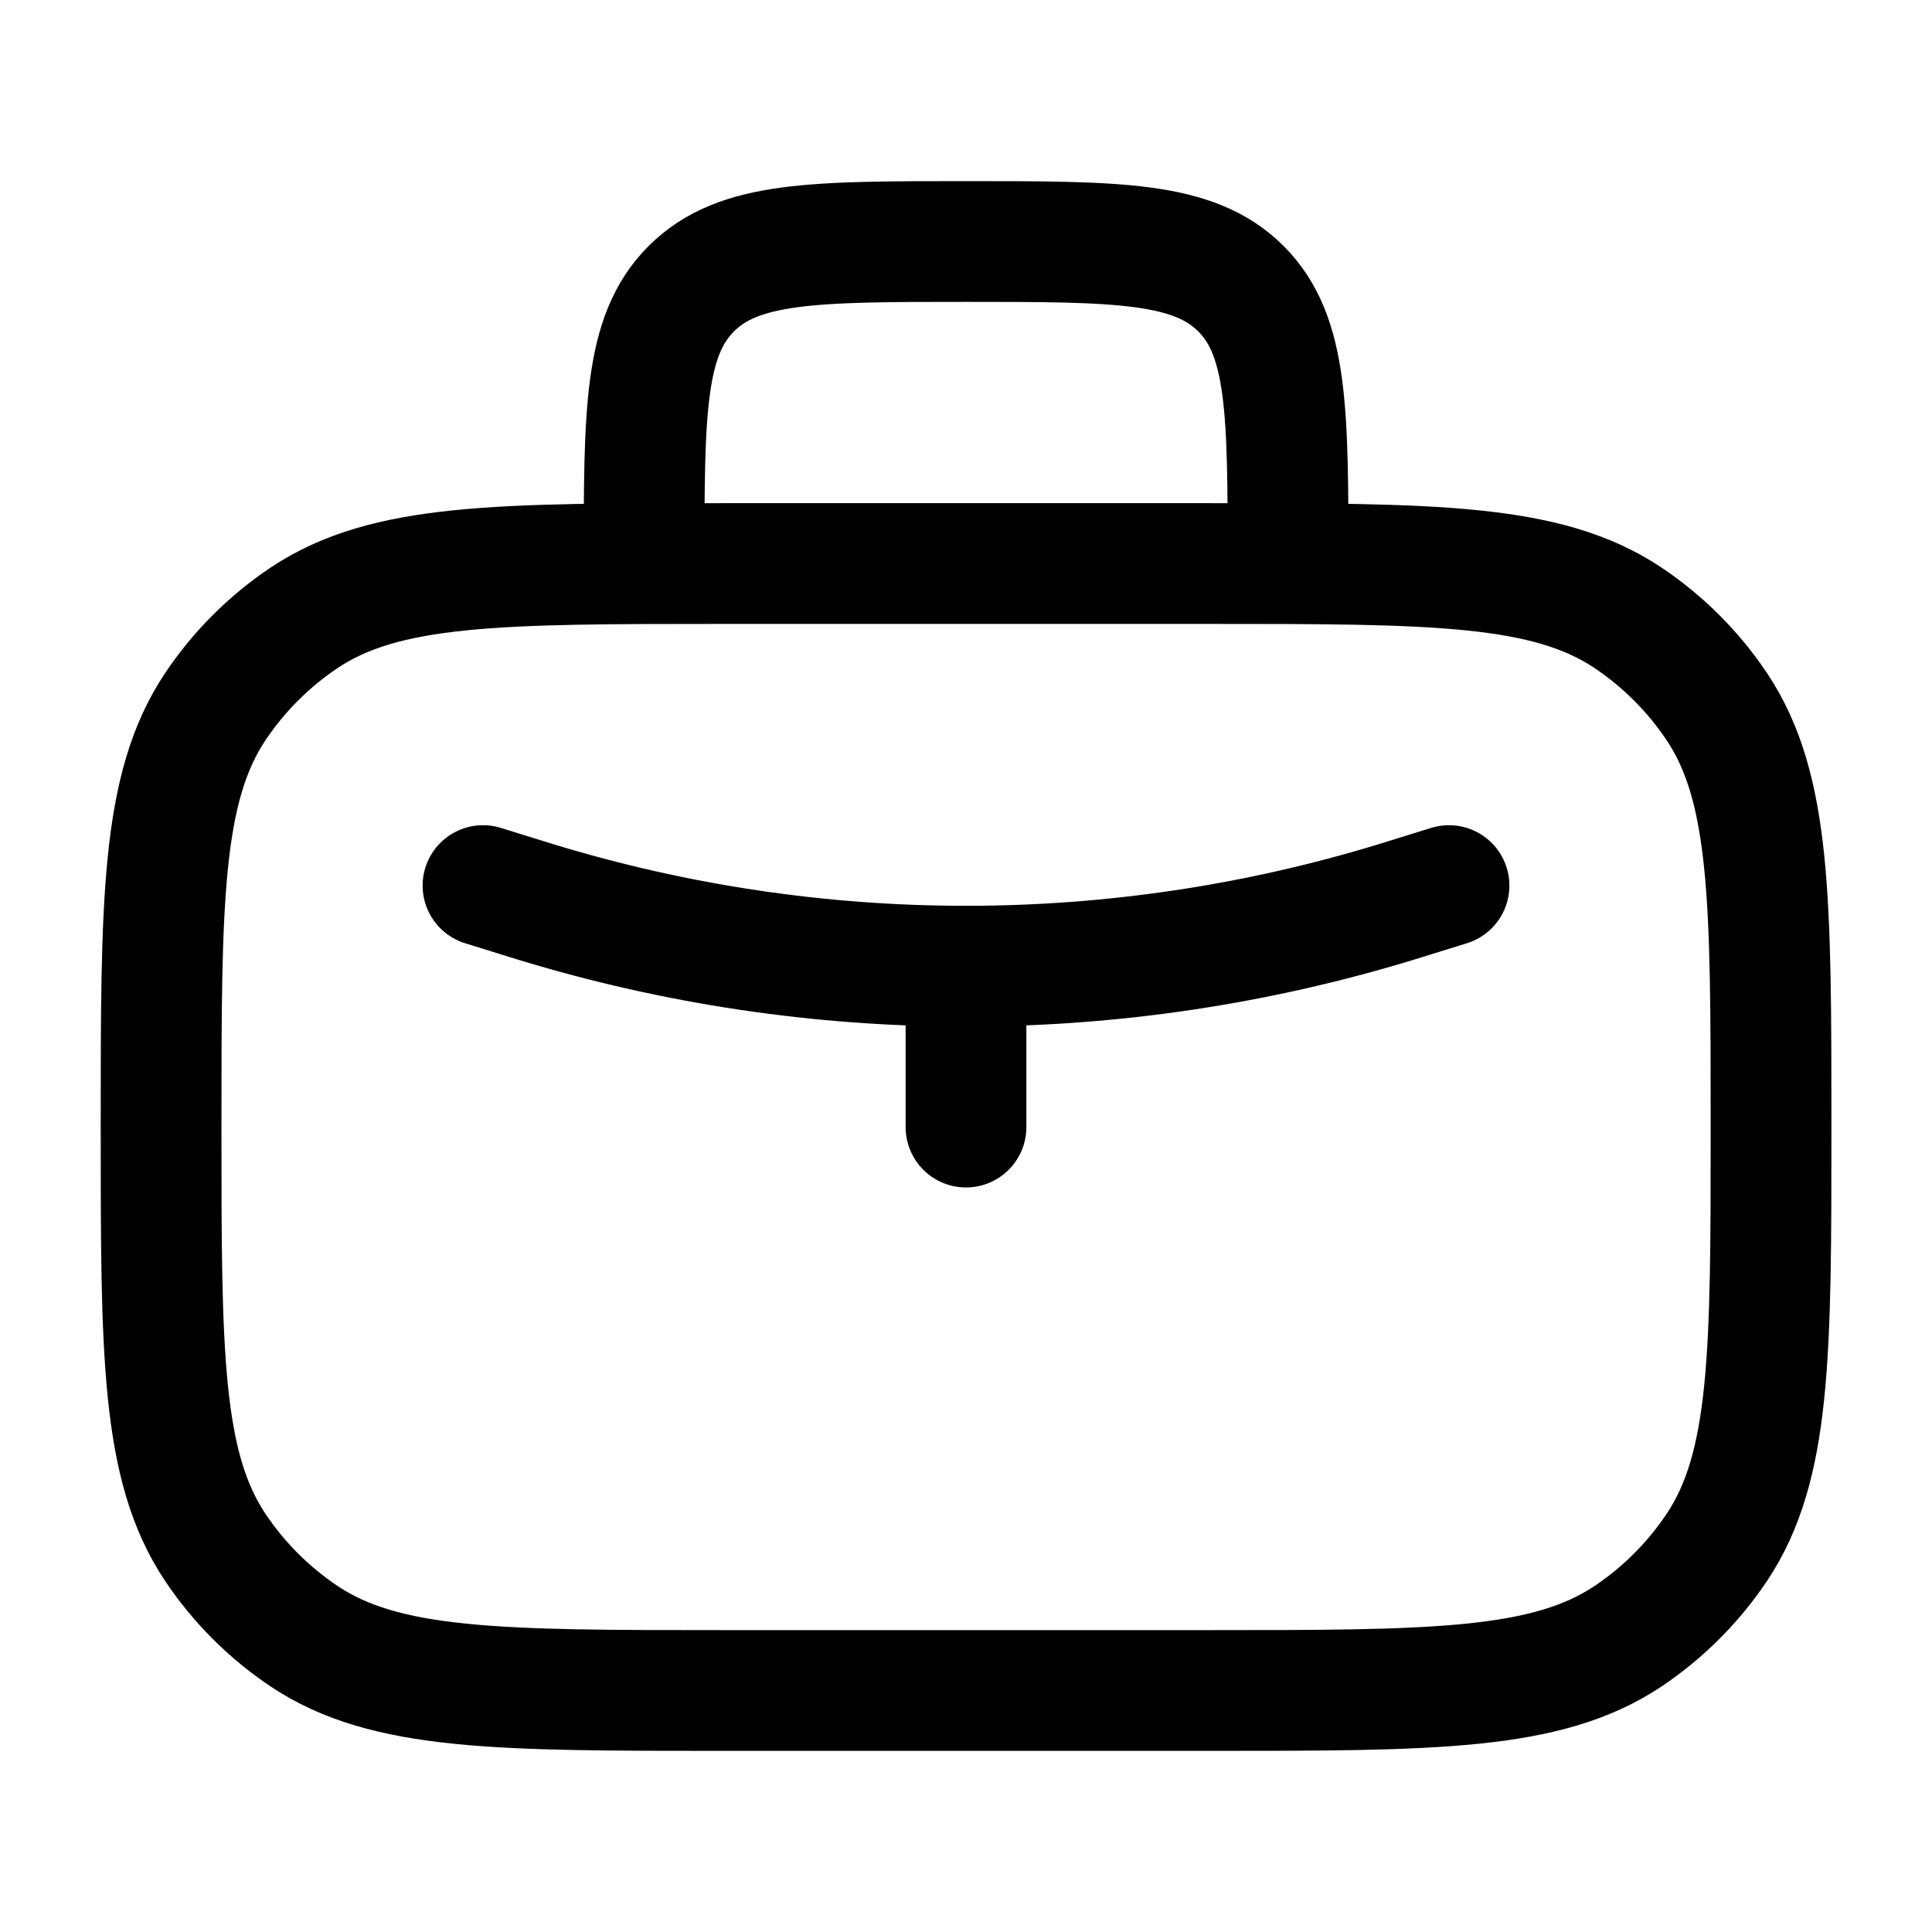
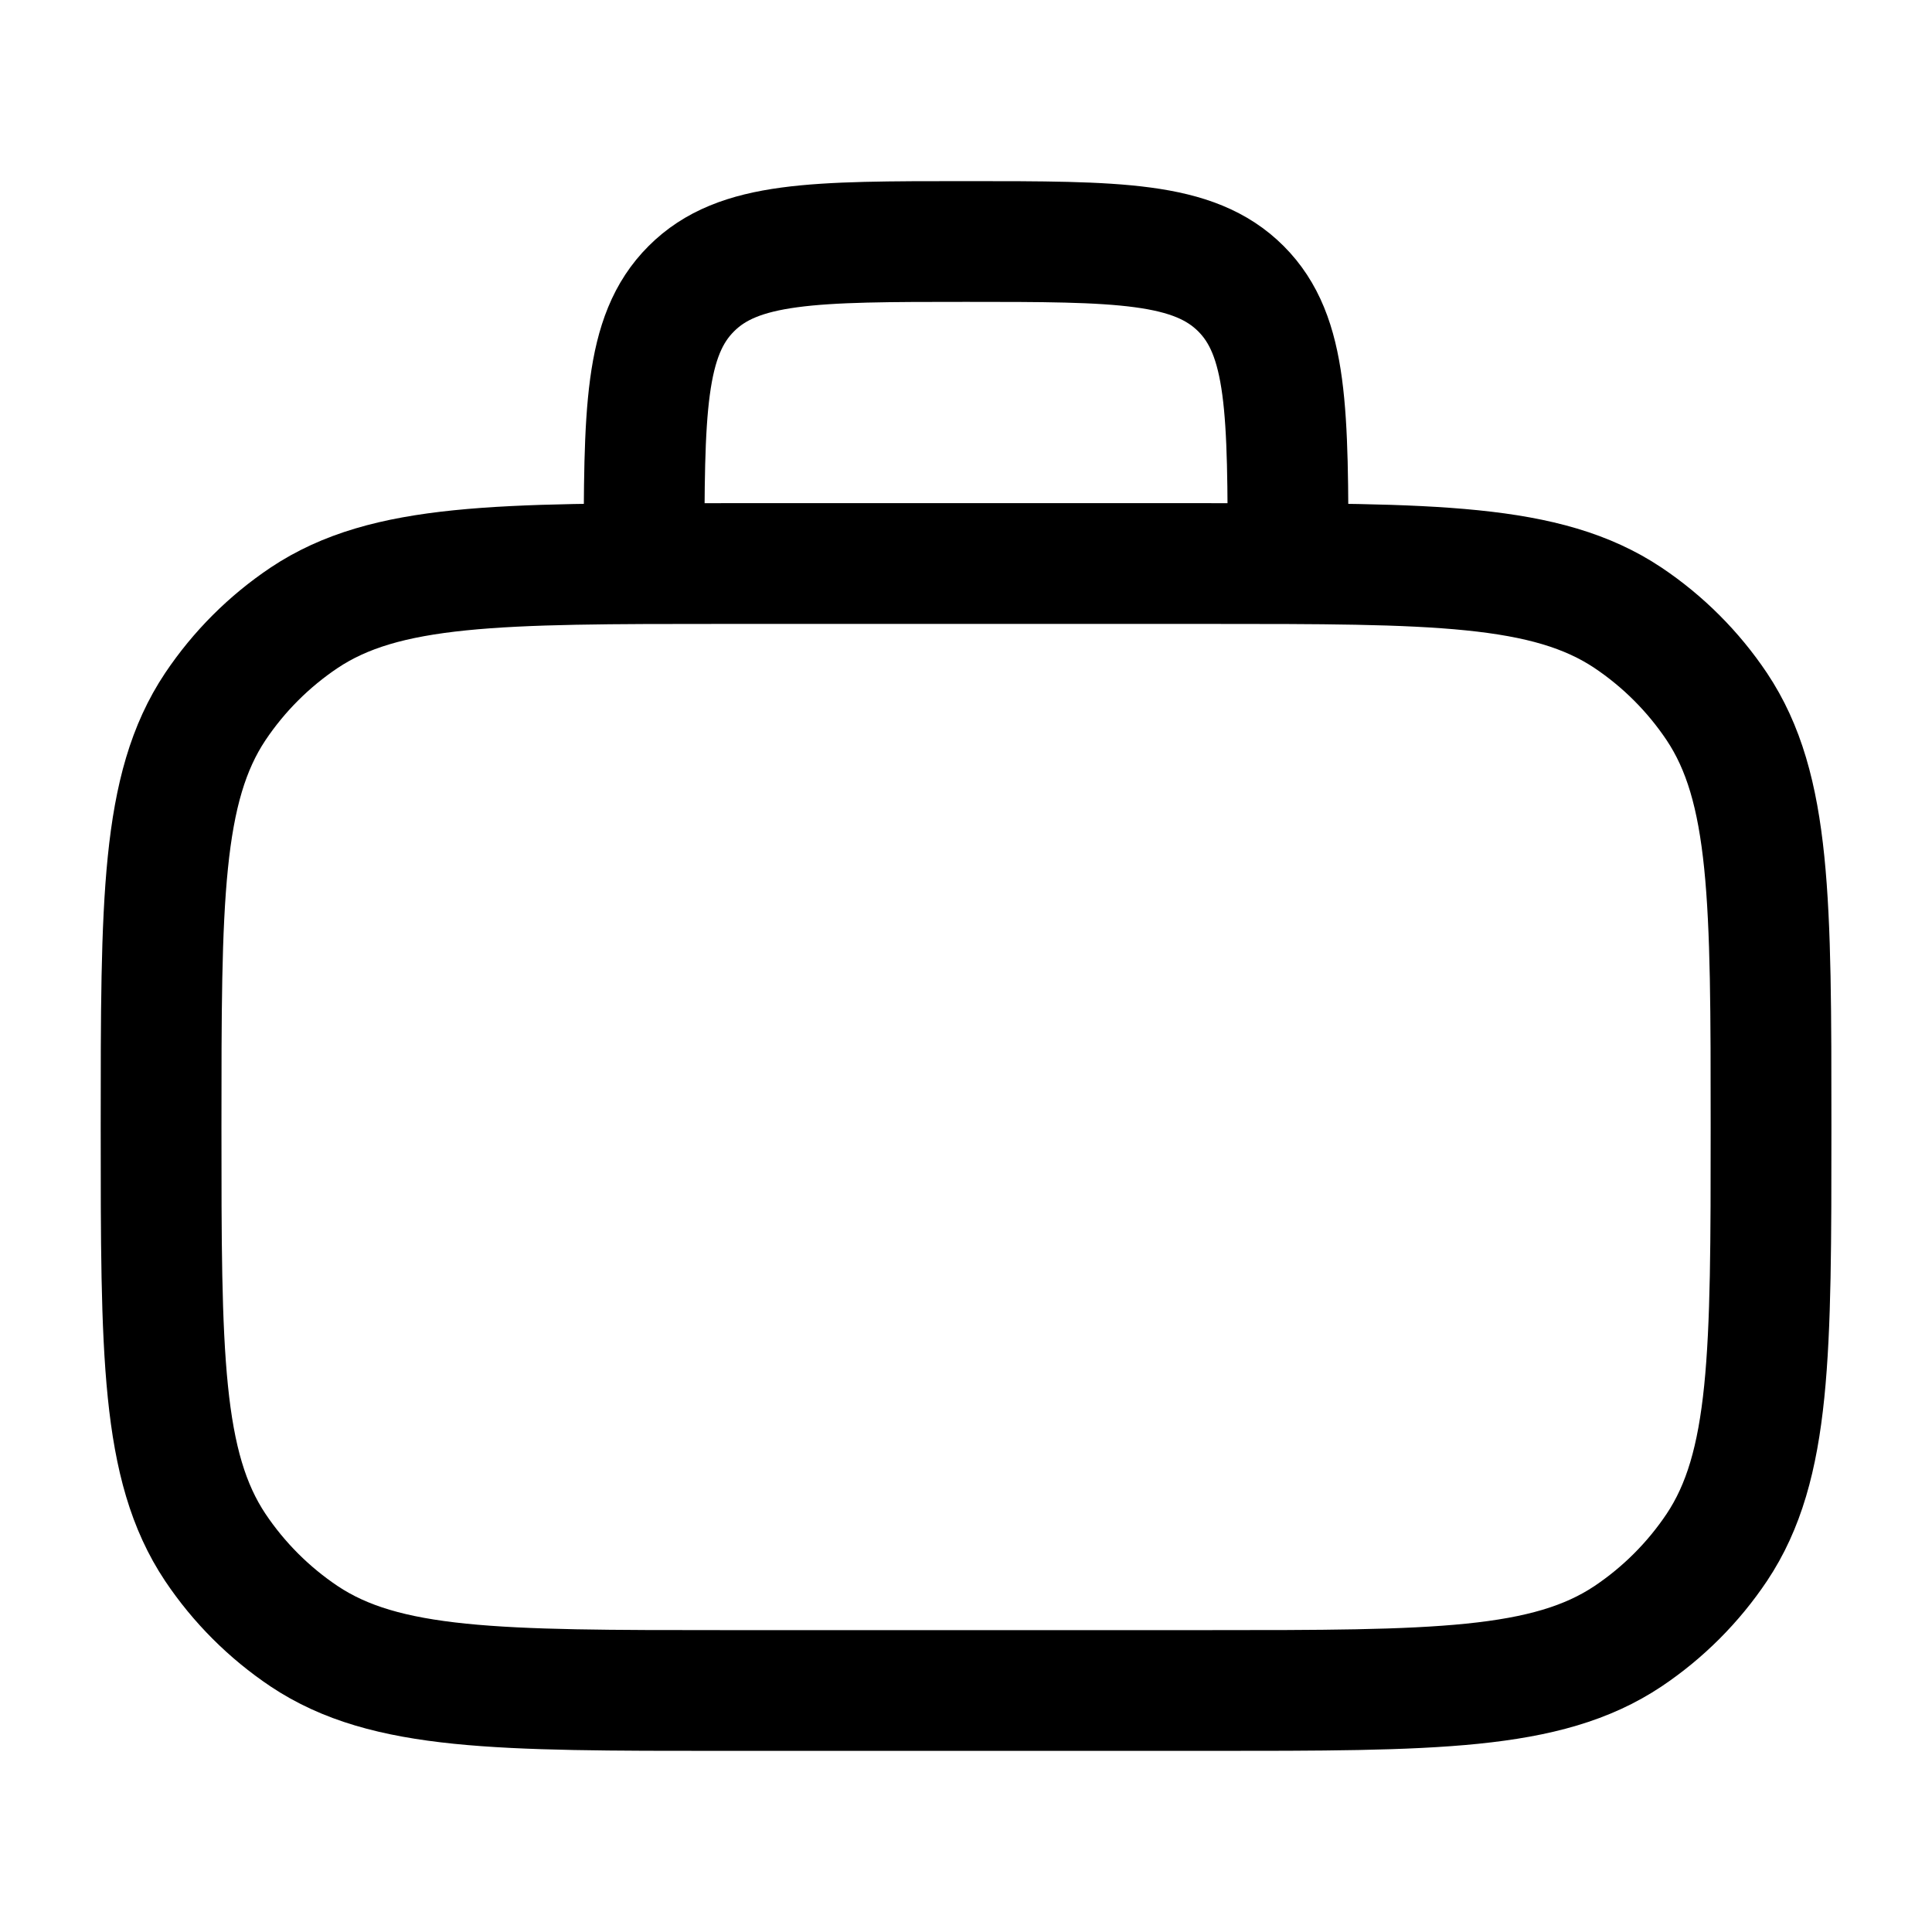
<svg xmlns="http://www.w3.org/2000/svg" width="16" height="16" viewBox="0 0 16 16" fill="none">
  <path d="M10.667 4.667C10.667 3.409 10.667 2.781 10.277 2.391C9.886 2 9.258 2 8.001 2C6.743 2 6.115 2 5.725 2.391C5.334 2.781 5.334 3.409 5.334 4.667M1.334 9.333C1.334 7.461 1.334 6.525 1.783 5.852C1.978 5.561 2.228 5.311 2.519 5.116C3.192 4.667 4.127 4.667 6.001 4.667H10.001C11.873 4.667 12.809 4.667 13.482 5.116C13.773 5.311 14.023 5.561 14.218 5.852C14.667 6.525 14.667 7.46 14.667 9.333C14.667 11.207 14.667 12.142 14.218 12.815C14.023 13.106 13.773 13.356 13.482 13.551C12.809 14 11.874 14 10.001 14H6.001C4.128 14 3.192 14 2.519 13.551C2.228 13.356 1.978 13.106 1.783 12.815C1.334 12.142 1.334 11.207 1.334 9.333Z" stroke="black" stroke-linecap="round" stroke-linejoin="round" />
-   <path d="M4 7.334L4.435 7.469C6.759 8.179 9.241 8.179 11.565 7.469L12 7.334M8 8.001V9.334" stroke="black" stroke-linecap="round" stroke-linejoin="round" />
</svg>